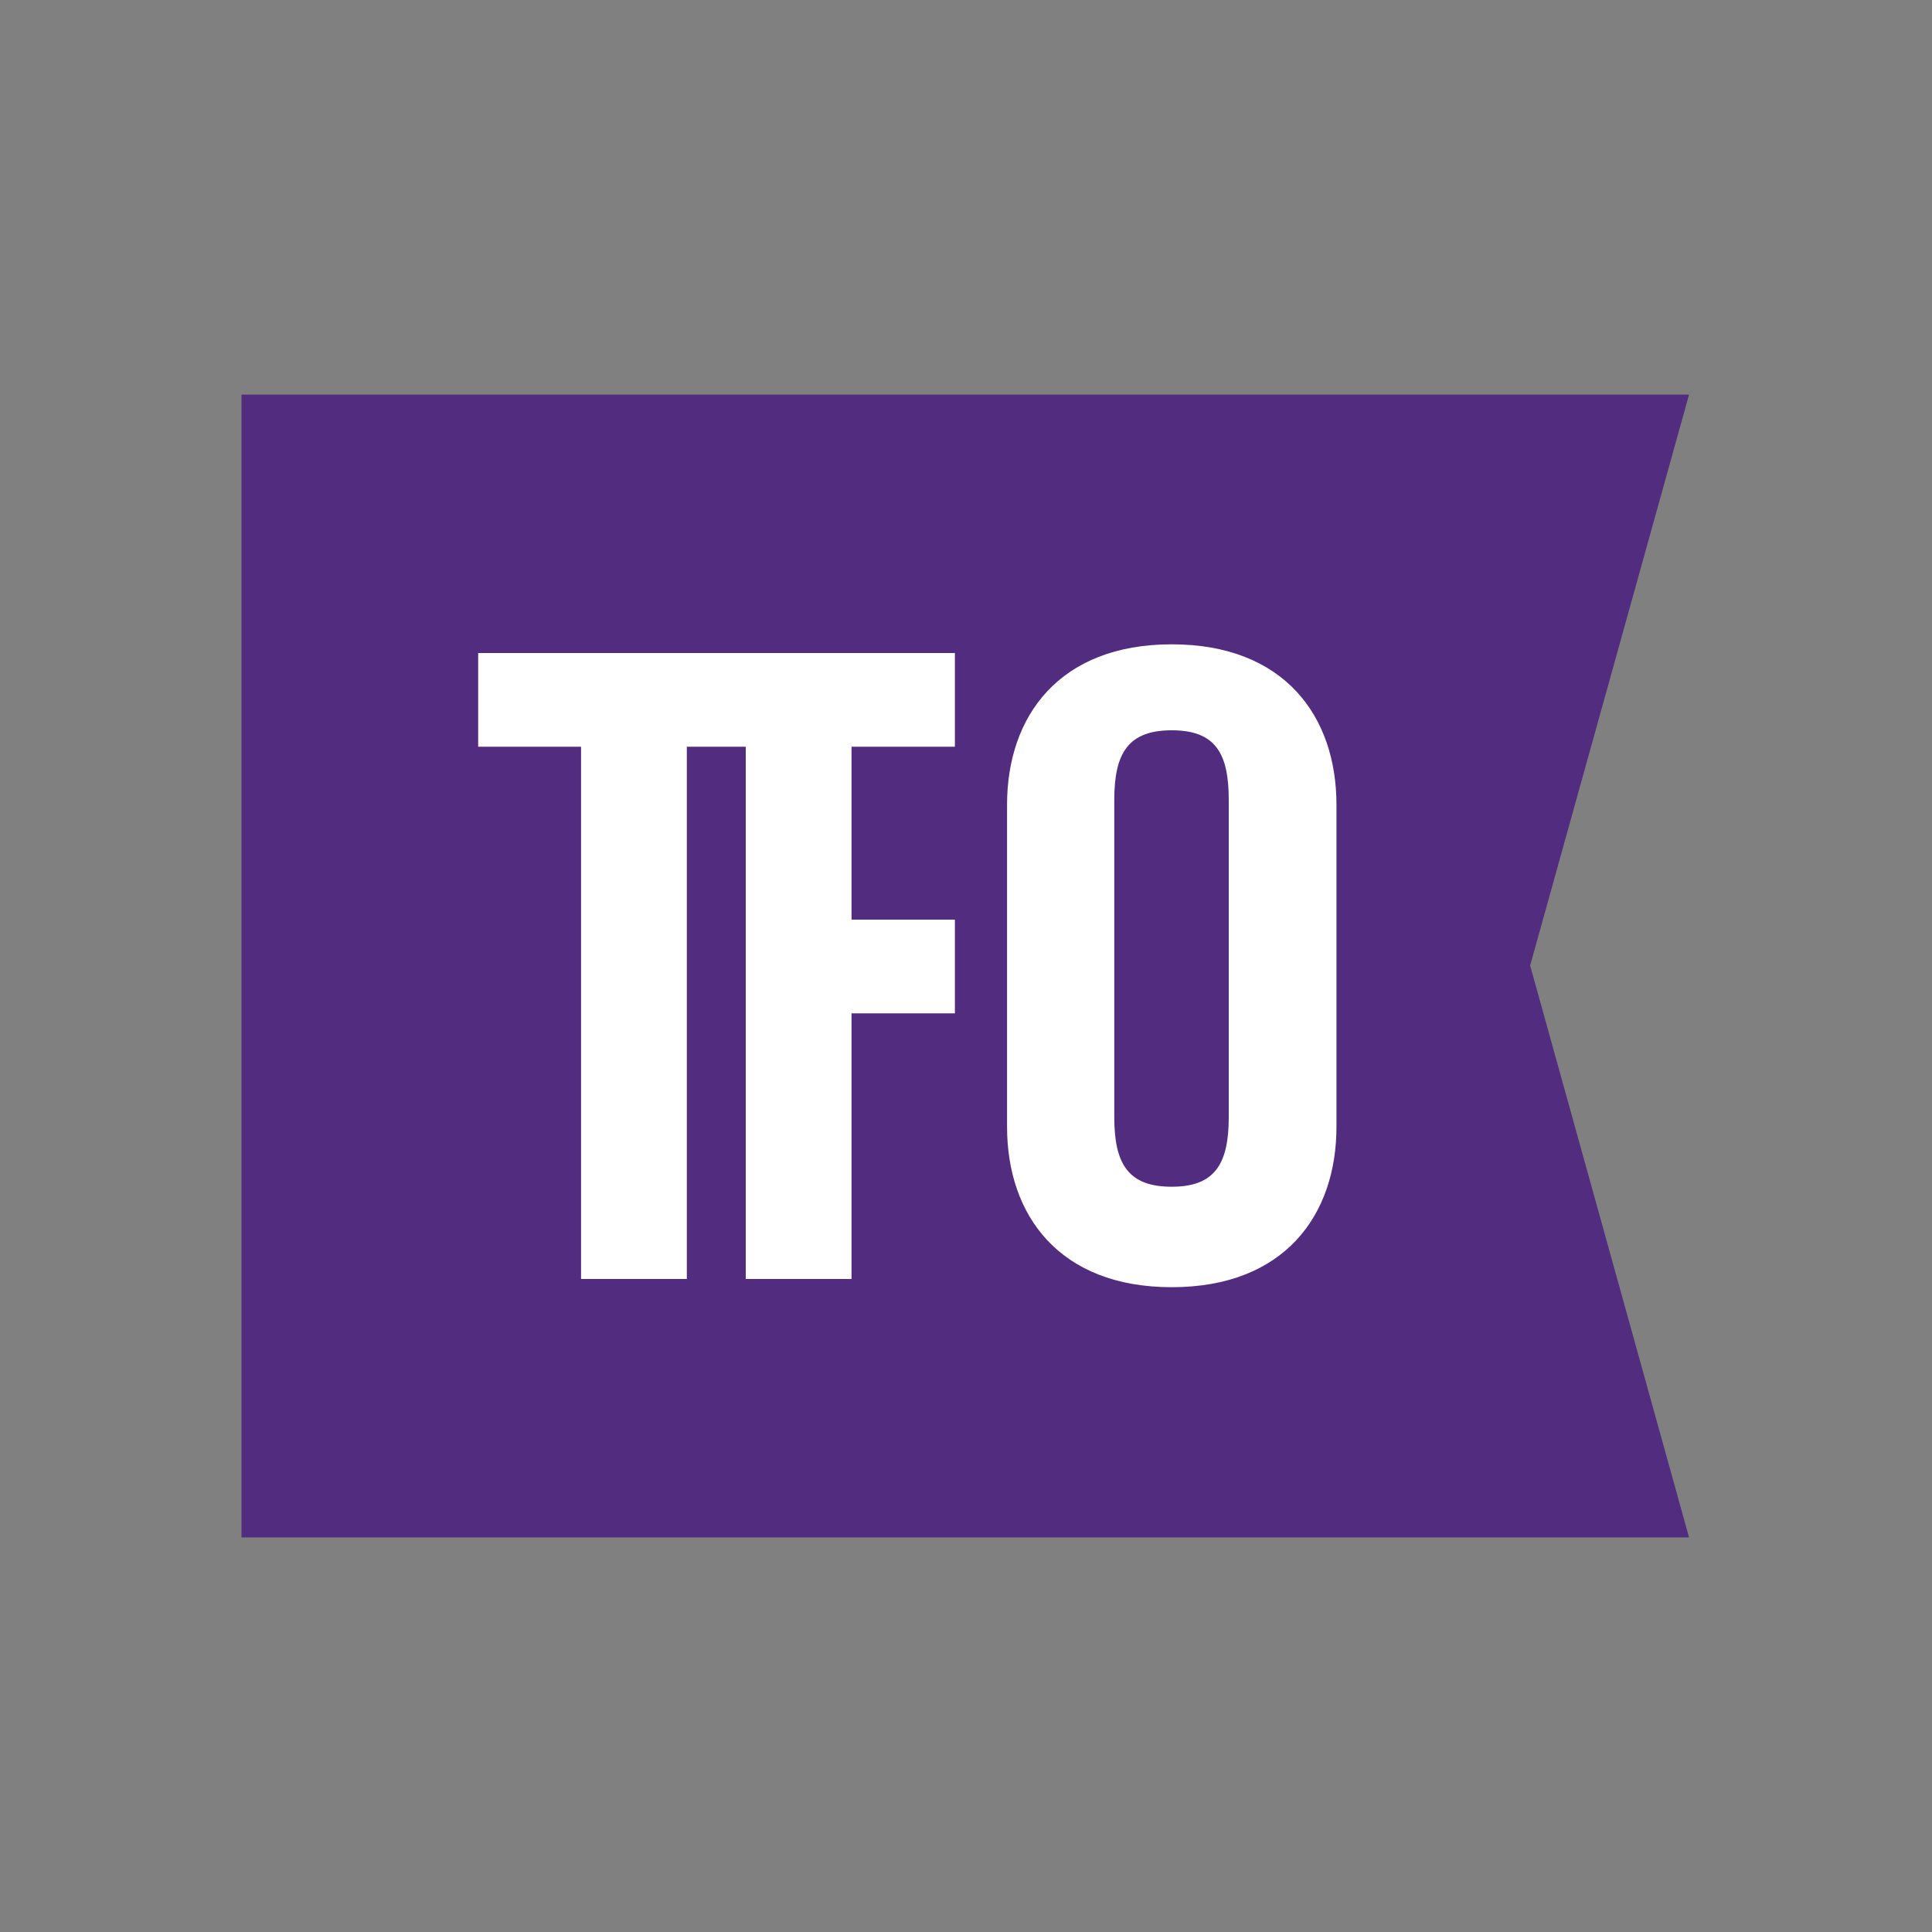
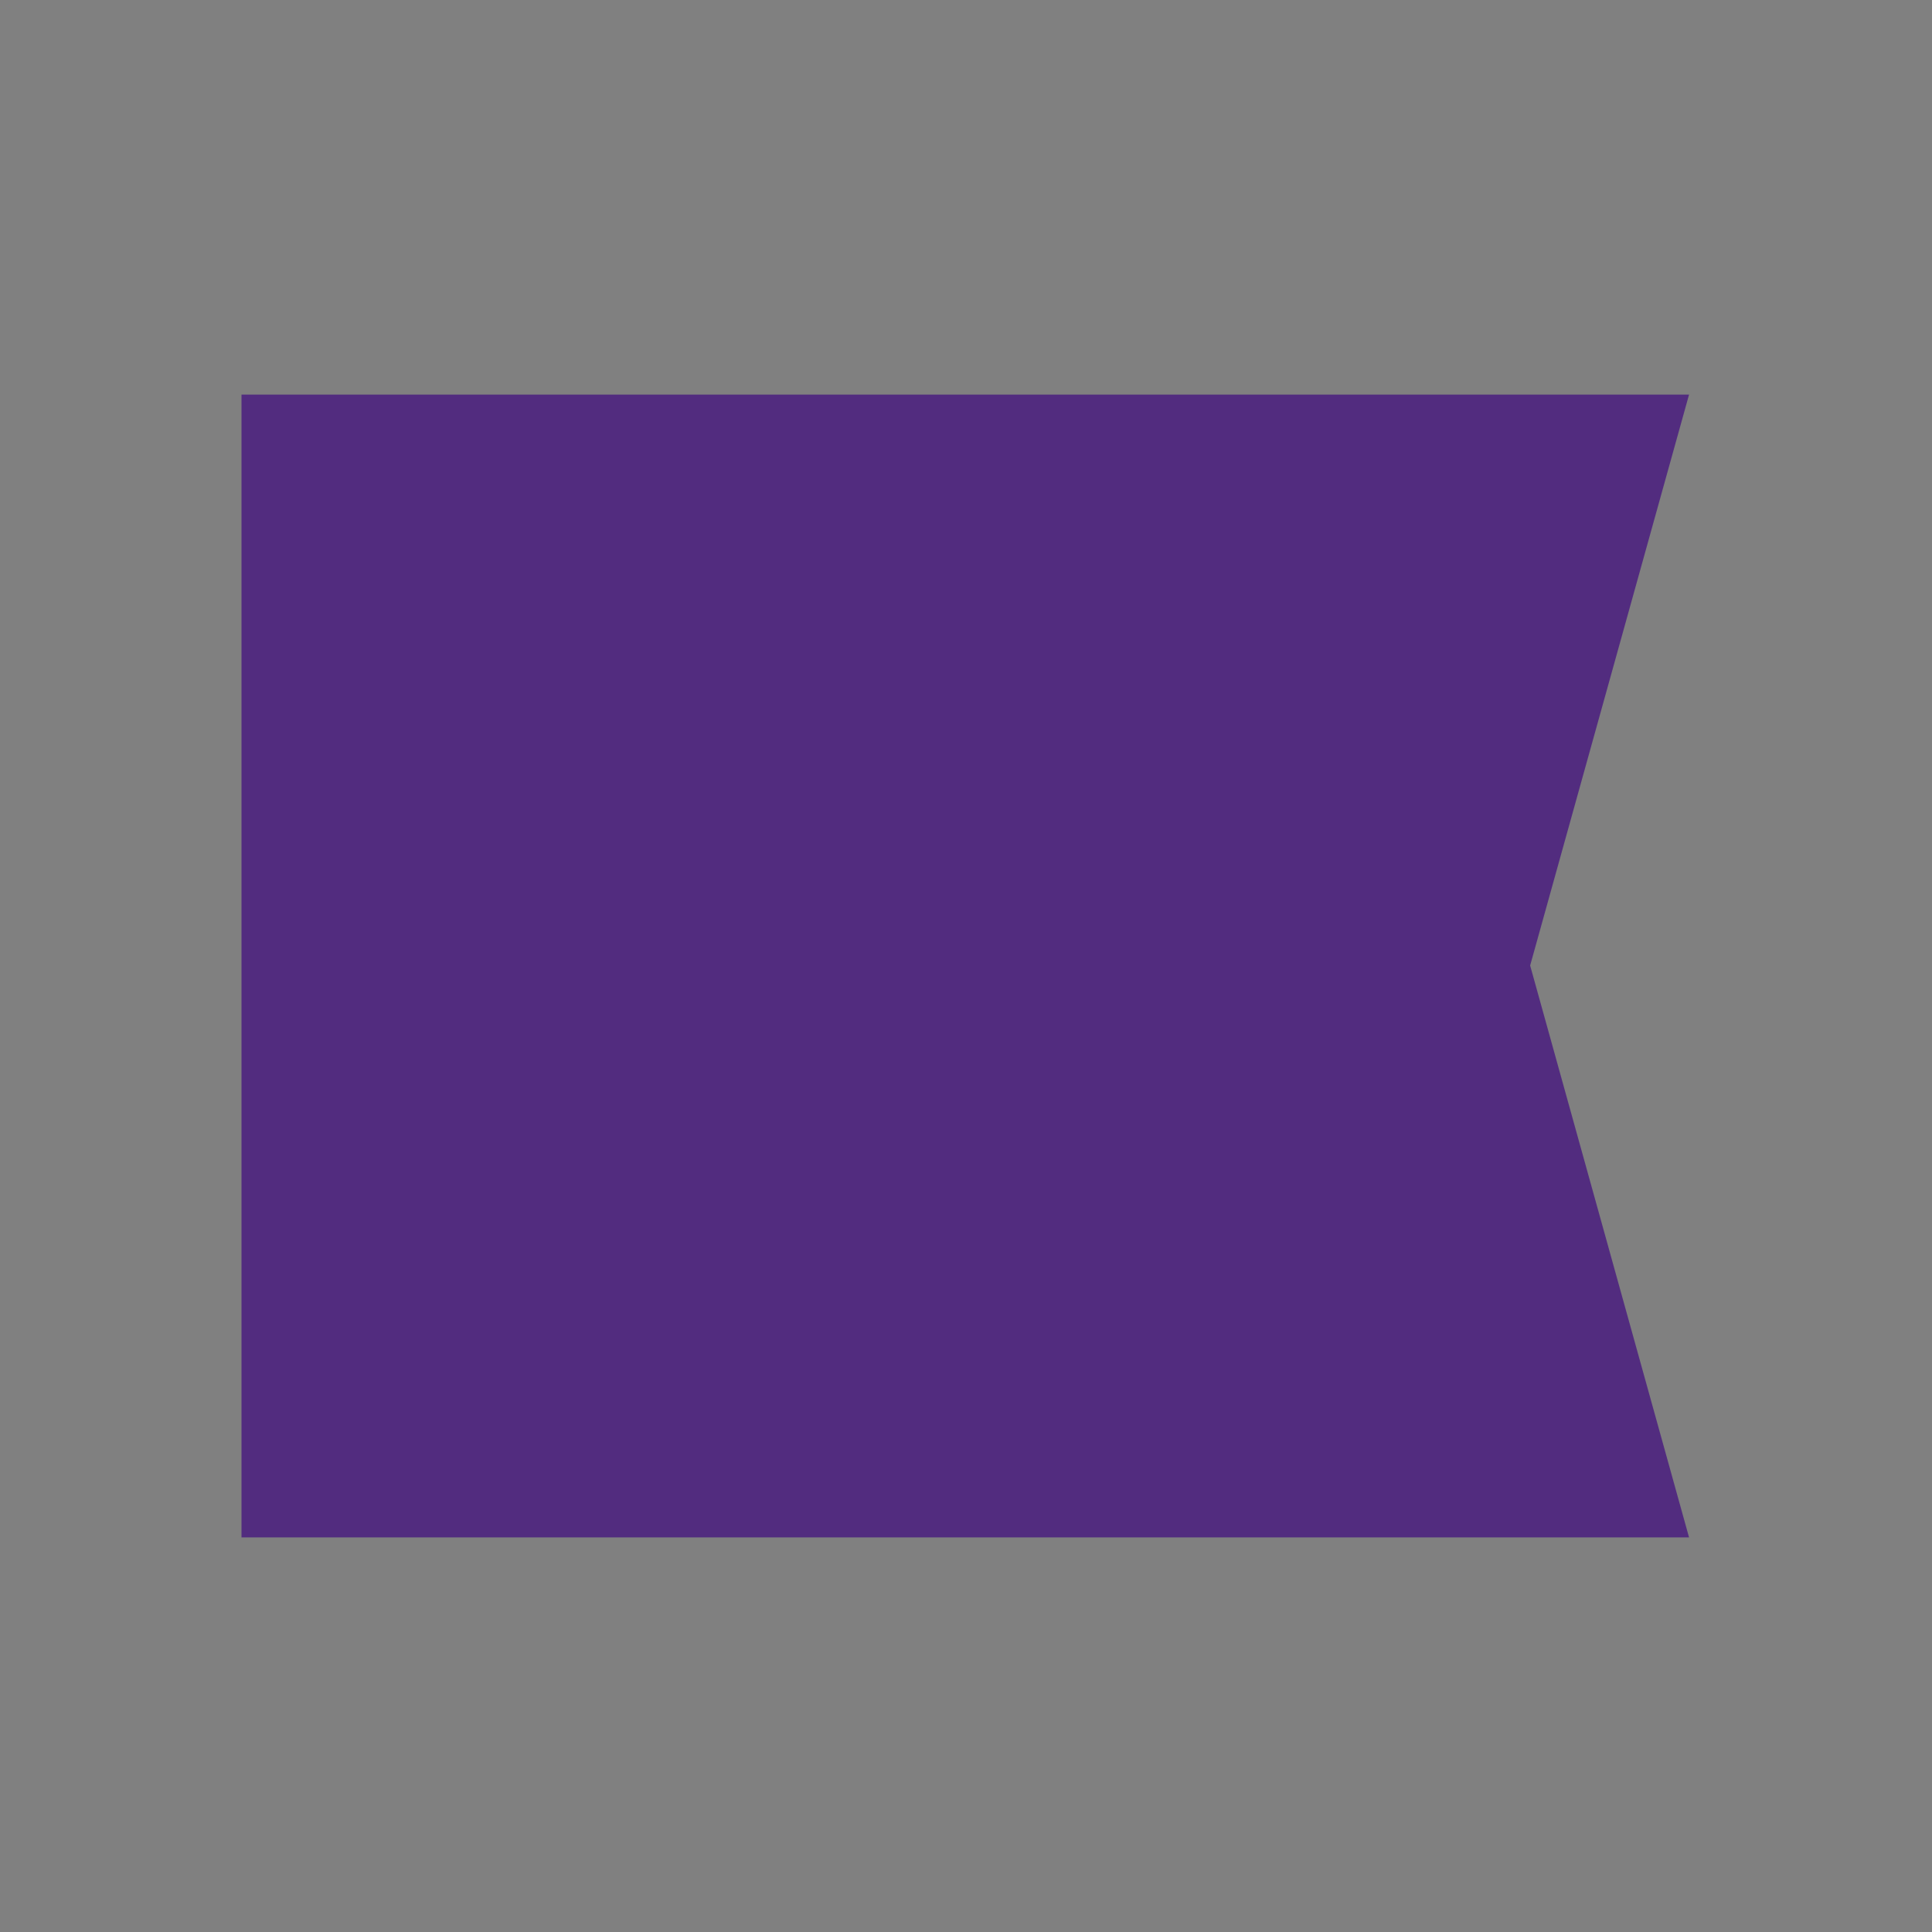
<svg xmlns="http://www.w3.org/2000/svg" viewBox="0 0 400 400" enable-background="new 0 0 400 400">
  <rect x="0" y="0" width="400" height="400" fill="#808080" stroke="none" />
  <path fill="#522C7F" d="M349.7 81.7h-299.7v236.6h299.7l-32.9-118.4" />
-   <path fill="#fff" d="M197.7 154.6h-21.4v35.8h21.4v19.4h-21.4v55h-21.9v-110.2h-12.2v110.2h-21.9v-110.2h-21.3v-19.4h98.7zM242.6 133.4c-23.3 0-34.1 14.9-34.1 33.2v66.7c0 18.3 10.8 33.2 34.1 33.2s34.1-14.9 34.1-33.2v-66.7c0-18.3-10.8-33.2-34.1-33.2zm11.8 97.9c0 9.7-2.9 14.4-11.8 14.4-9 0-11.9-4.7-11.9-14.4v-65.7c0-9.7 2.9-14.4 11.9-14.4s11.8 4.7 11.8 14.4v65.7z" />
</svg>